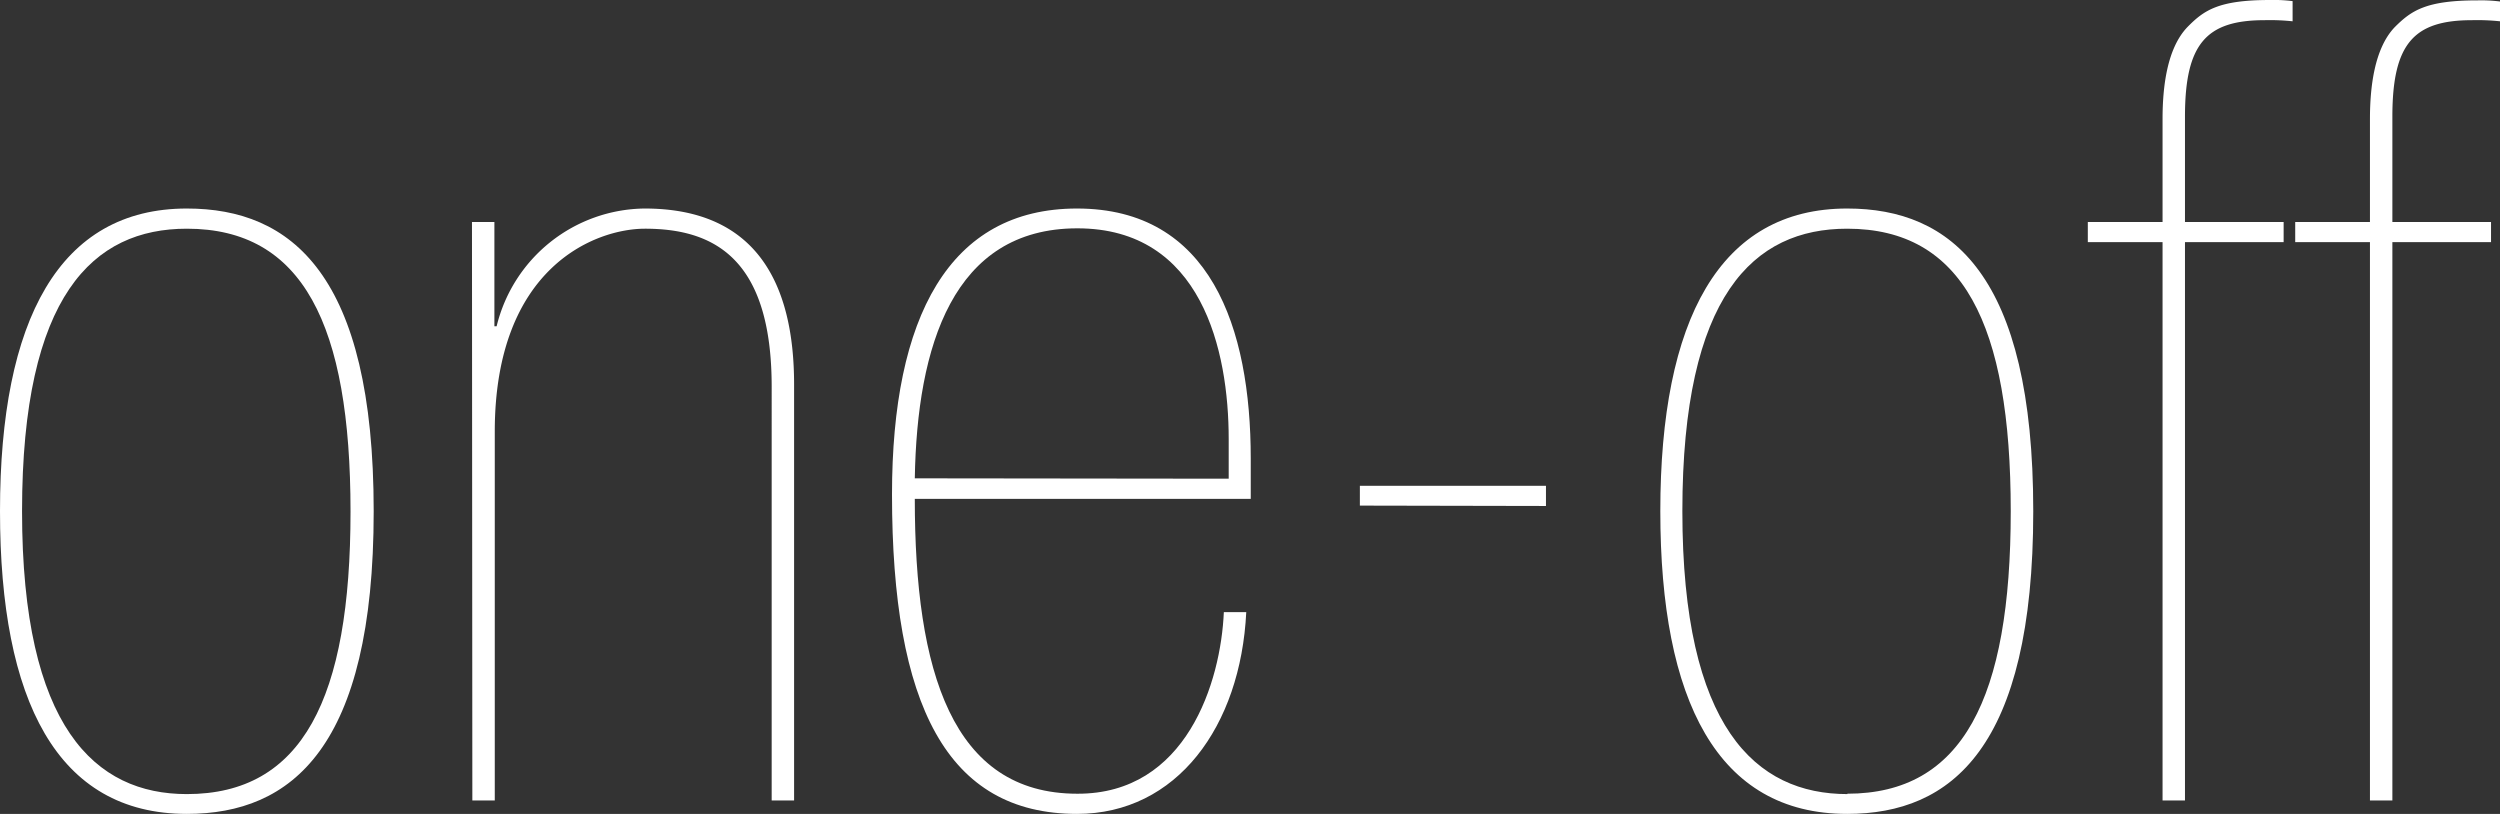
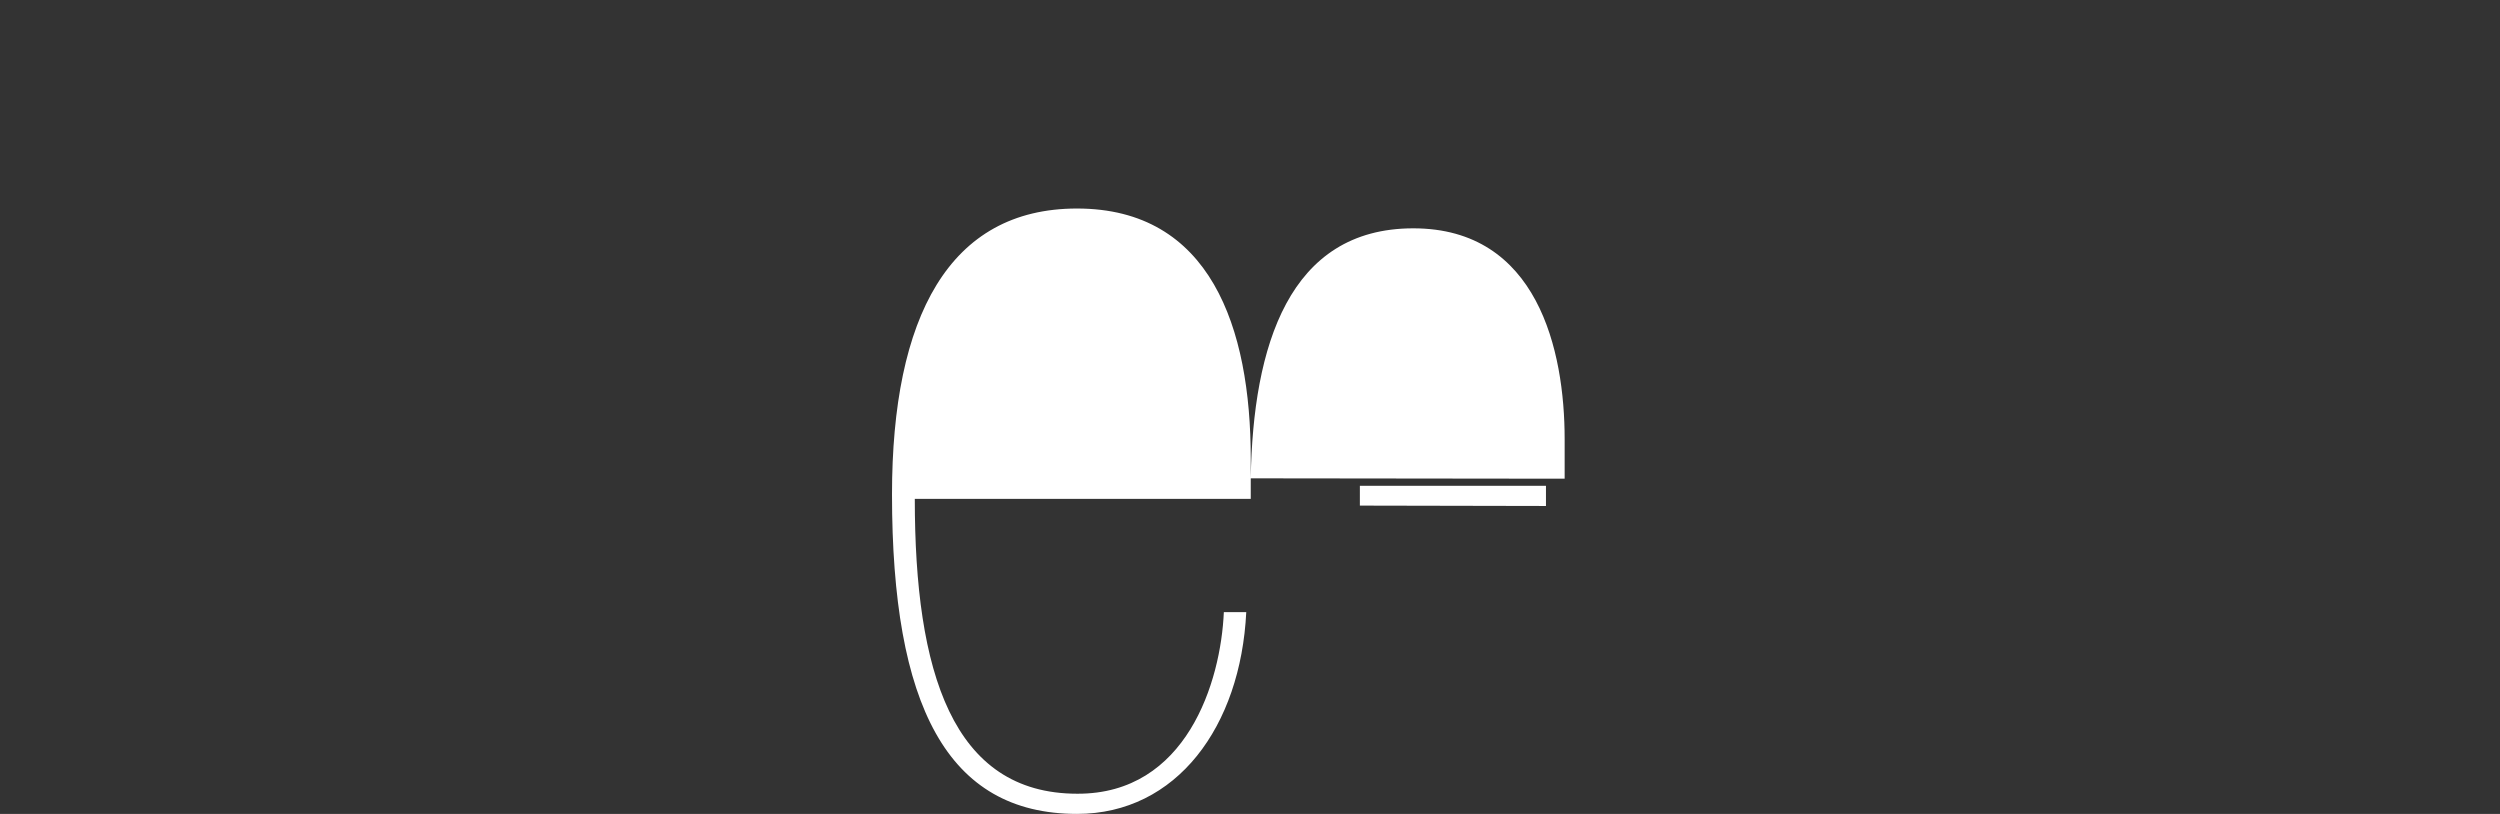
<svg xmlns="http://www.w3.org/2000/svg" viewBox="0 0 267.6 87.12">
  <rect x="0" y="0" width="267.6" height="87.12" fill="#333333" stroke="none" />
  <defs>
    <style>.cls-1{fill:#fff;}</style>
  </defs>
  <title>Asset 5</title>
  <g id="Layer_2" data-name="Layer 2">
    <g id="テキスト">
-       <path class="cls-1" d="M0,54.72c0-20.52,6.36-32.4,20-32.4C31.2,22.32,40,29.4,40,54.72S31.2,87.12,20,87.12C6.12,87.12,0,75,0,54.72ZM20,85c12.36,0,17.52-10.2,17.52-30.24S32.4,24.48,20,24.48c-10,0-17.64,7.08-17.64,30.24S10.2,85,20,85Z" />
-       <path class="cls-1" d="M50.52,23.76h2.4V34.92h.24A16.49,16.49,0,0,1,69,22.32c11.88,0,16,7.92,16,18.84V85.68h-2.4V41.4c0-13.68-6.12-16.92-13.56-16.92-5.28,0-16.08,4.08-16.08,21.72V85.68h-2.4Z" />
-       <path class="cls-1" d="M97.92,53.4c0,18.48,4,31.56,17.4,31.56C127,85,130.68,73,131,65.52h2.4c-.6,12.24-7.44,21.6-18.12,21.6-13.92,0-19.8-11.64-19.8-34.2,0-19,6.12-30.6,19.8-30.6,14.28,0,18.6,12.72,18.6,26.76V53.4Zm33.6-2.16V47c0-9.48-2.88-22.56-16.2-22.56s-17.16,12.6-17.4,26.76Z" />
+       <path class="cls-1" d="M97.92,53.4c0,18.48,4,31.56,17.4,31.56C127,85,130.68,73,131,65.52h2.4c-.6,12.24-7.44,21.6-18.12,21.6-13.92,0-19.8-11.64-19.8-34.2,0-19,6.12-30.6,19.8-30.6,14.28,0,18.6,12.72,18.6,26.76V53.4m33.6-2.16V47c0-9.48-2.88-22.56-16.2-22.56s-17.16,12.6-17.4,26.76Z" />
      <path class="cls-1" d="M145.56,54.12V52h19.92v2.16Z" />
-       <path class="cls-1" d="M177.72,54.72c0-20.52,6.36-32.4,20-32.4,11.16,0,19.92,7.08,19.92,32.4s-8.76,32.4-19.92,32.4C183.84,87.12,177.72,75,177.72,54.72Zm20,30.24c12.36,0,17.51-10.2,17.51-30.24s-5.15-30.24-17.51-30.24c-10,0-17.64,7.08-17.64,30.24S187.92,85,197.76,85Z" />
-       <path class="cls-1" d="M231.48,25.92h-8V23.76h8v-11c0-3.48.48-7.56,2.64-9.84C235.92,1.08,237.48,0,243,0a16.08,16.08,0,0,1,2.4.12V2.28a23.15,23.15,0,0,0-3-.12c-6.24,0-8.52,2.52-8.52,10.32V23.76h10.56v2.16H233.88V85.68h-2.4Z" />
-       <path class="cls-1" d="M253.68,25.92h-8V23.76h8v-11c0-3.48.48-7.56,2.64-9.84,1.8-1.8,3.36-2.88,8.88-2.88a16.08,16.08,0,0,1,2.4.12V2.28a23.15,23.15,0,0,0-3-.12c-6.24,0-8.52,2.52-8.52,10.32V23.76h10.56v2.16H256.08V85.68h-2.4Z" />
    </g>
  </g>
</svg>